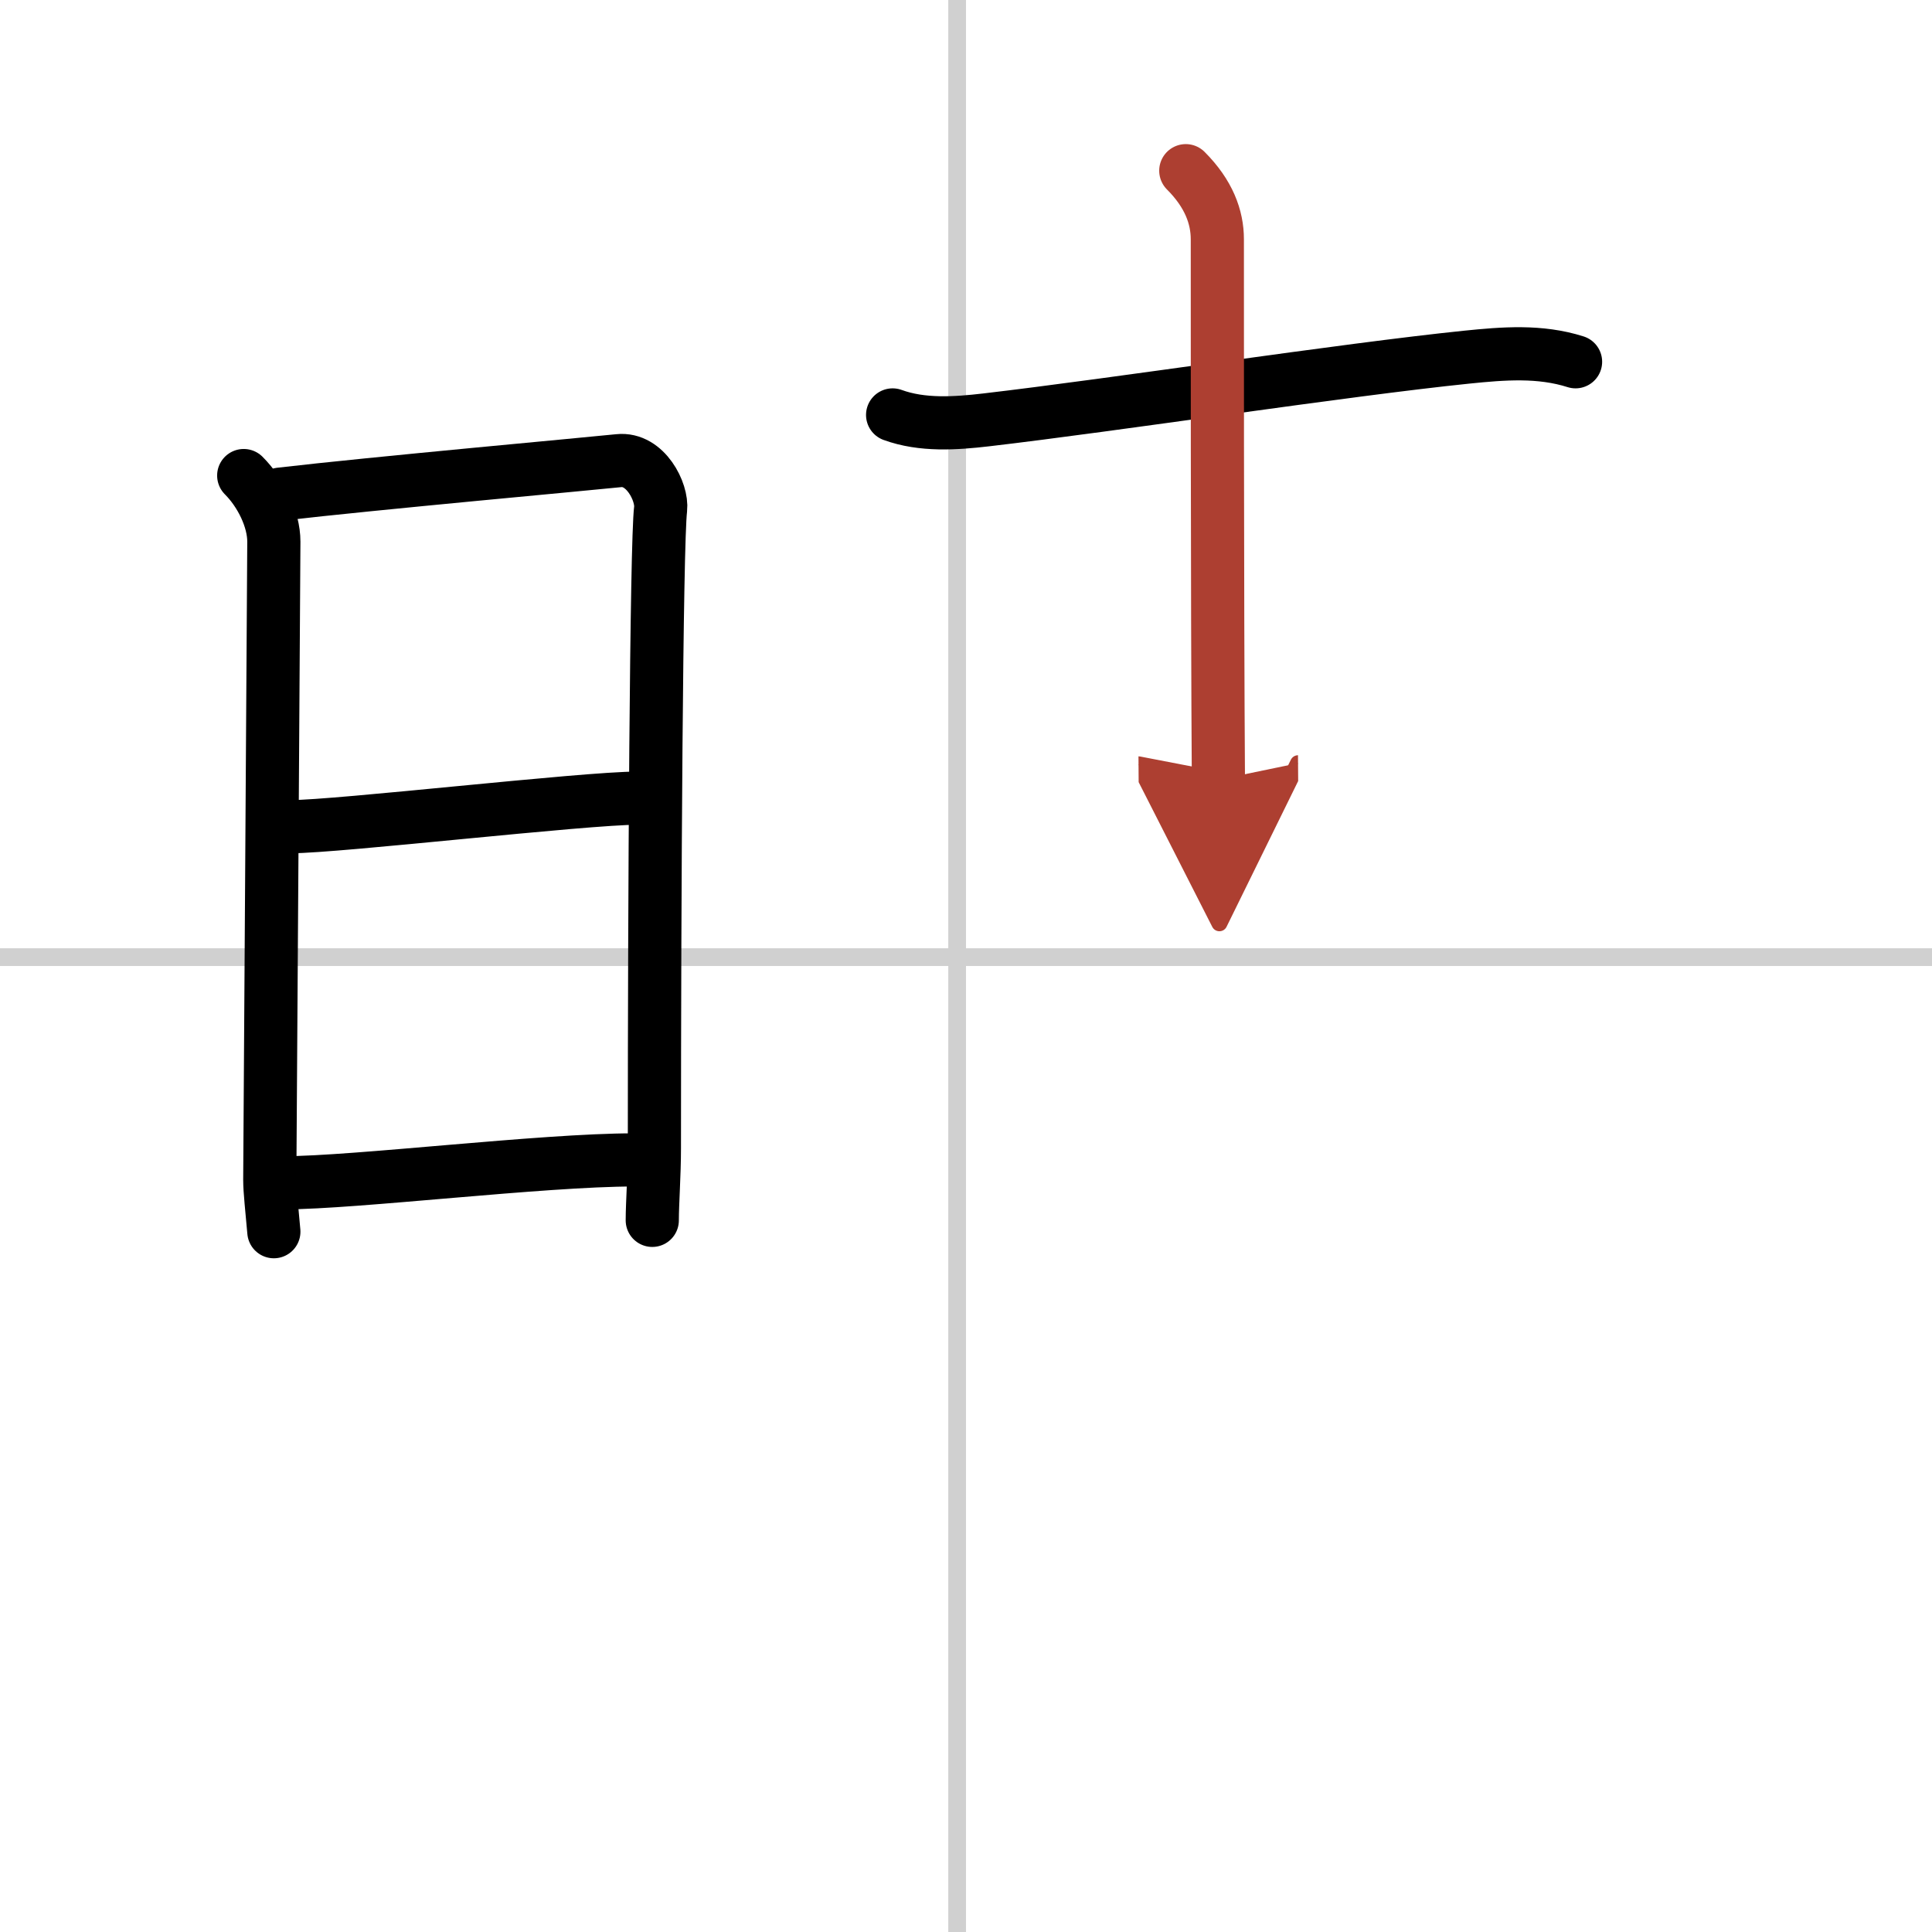
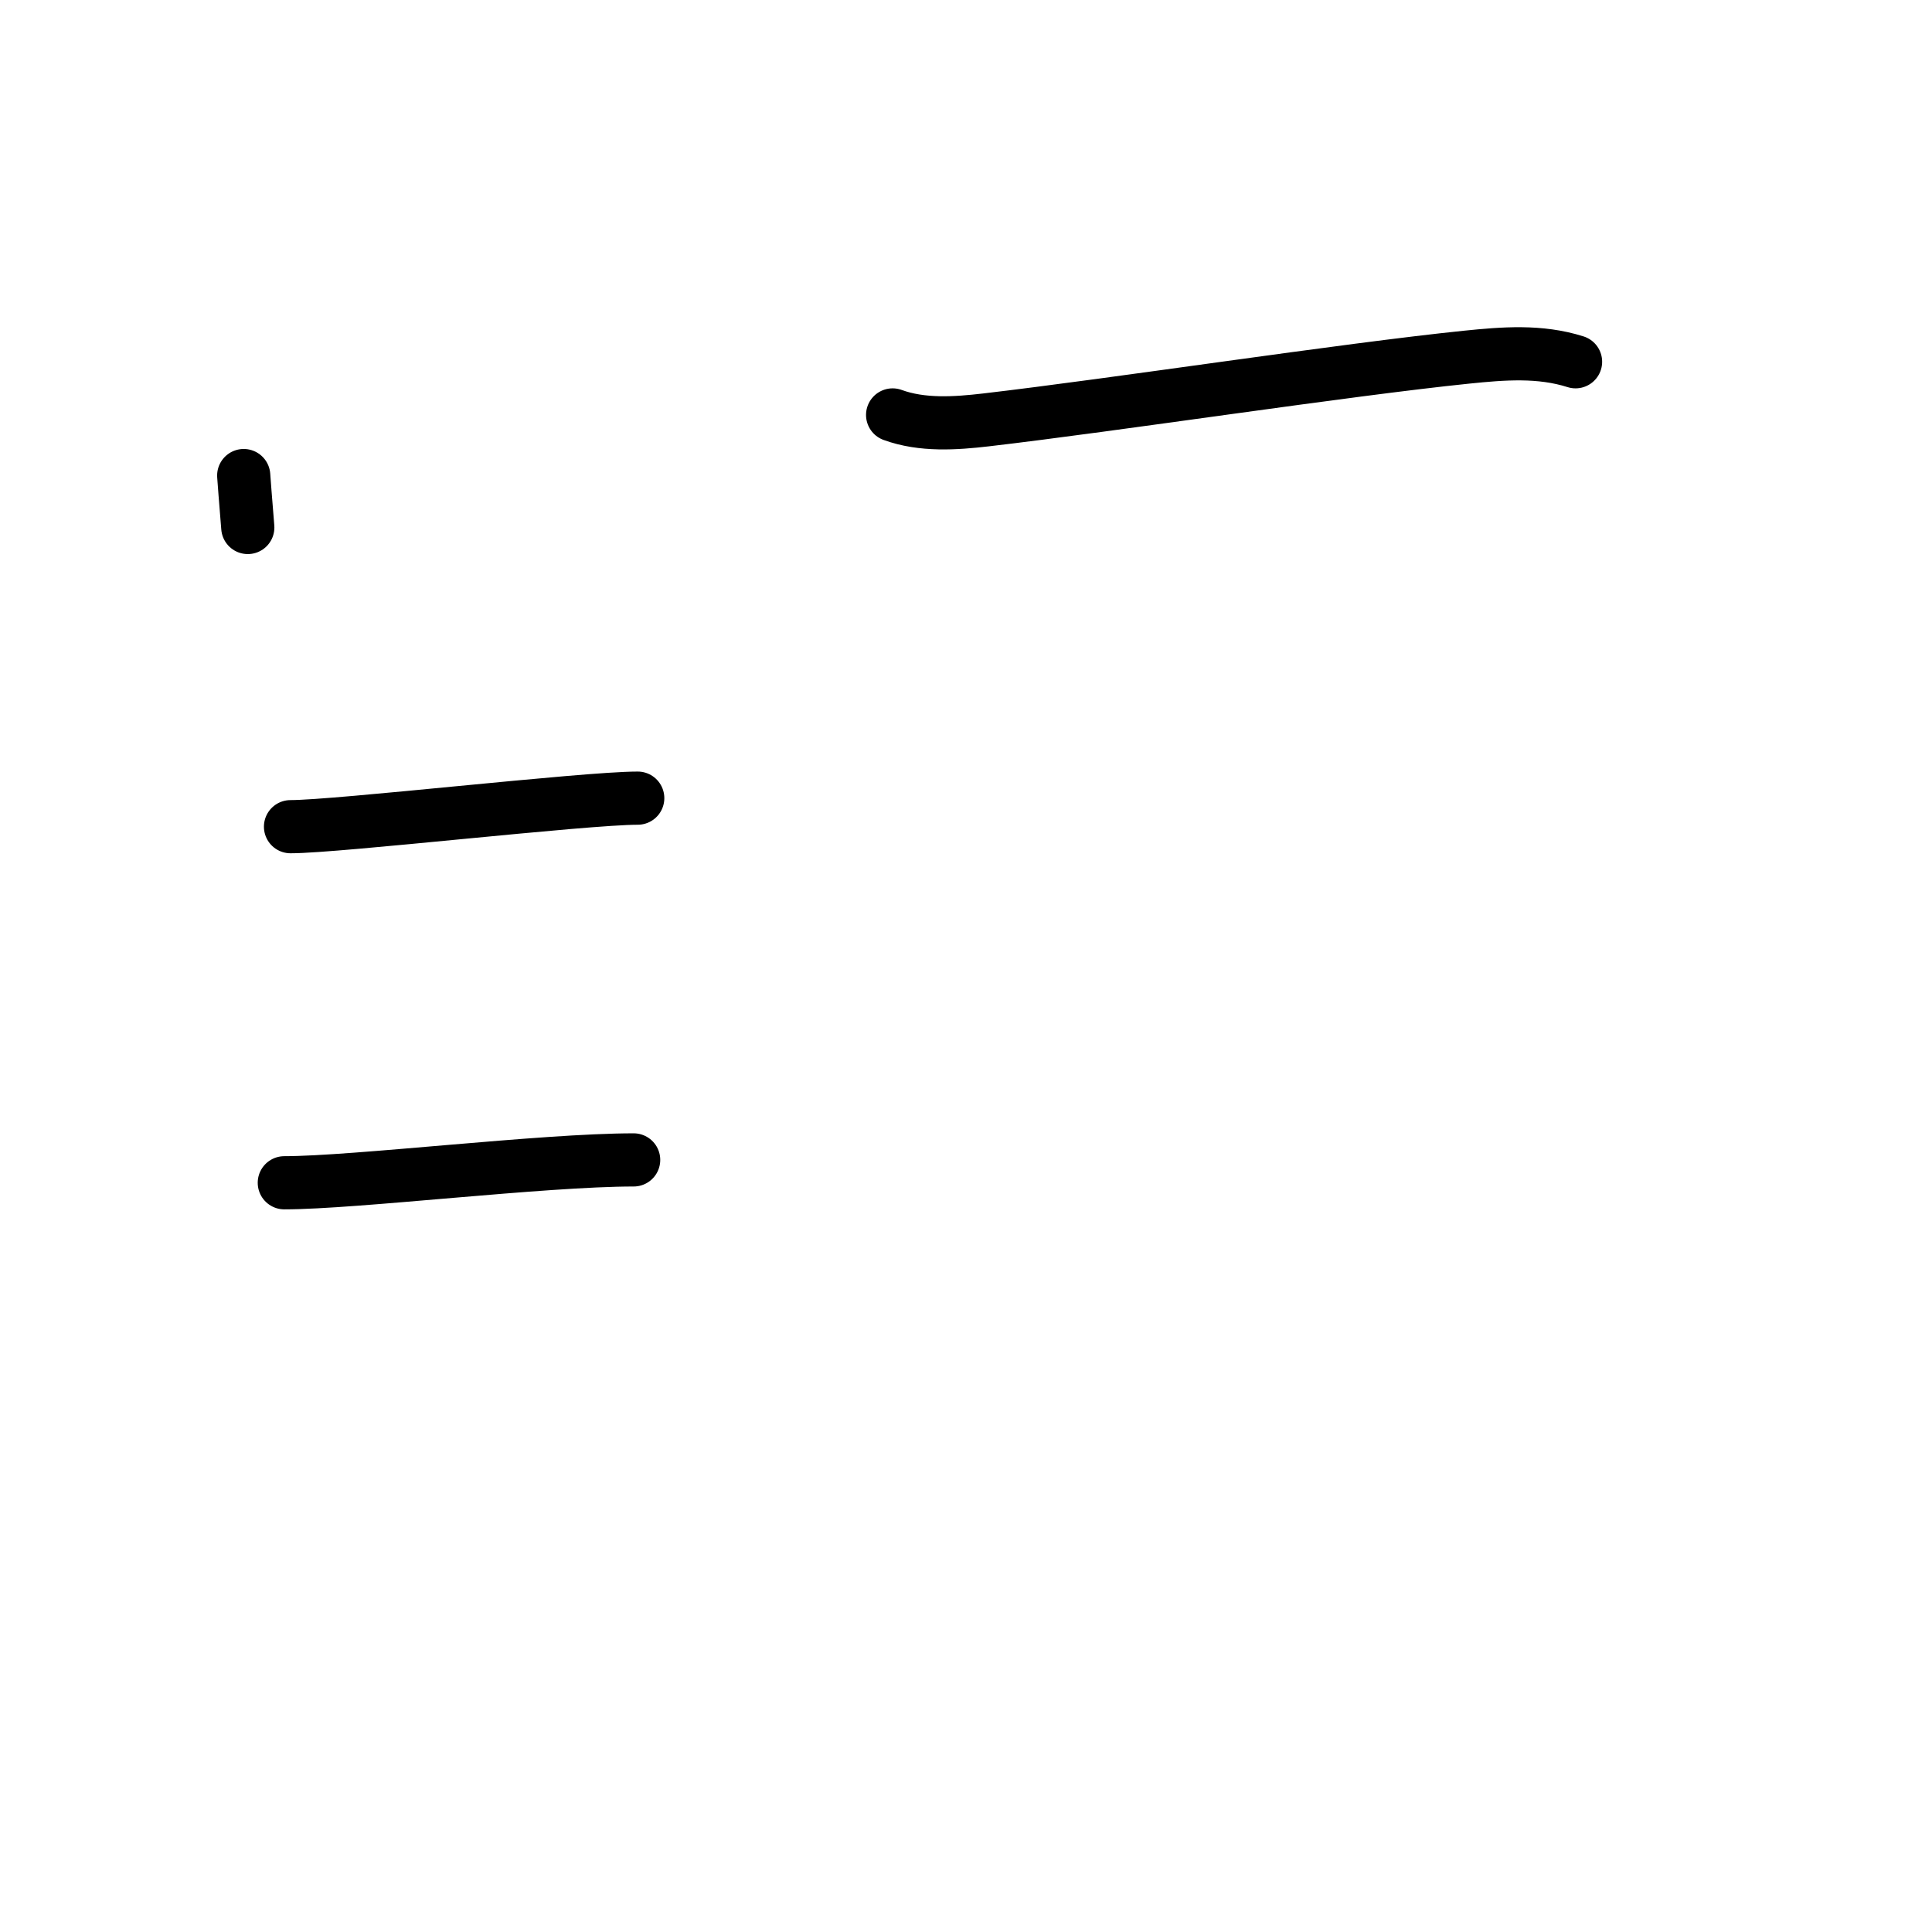
<svg xmlns="http://www.w3.org/2000/svg" width="400" height="400" viewBox="0 0 109 109">
  <defs>
    <marker id="a" markerWidth="4" orient="auto" refX="1" refY="5" viewBox="0 0 10 10">
      <polyline points="0 0 10 5 0 10 1 5" fill="#ad3f31" stroke="#ad3f31" />
    </marker>
  </defs>
  <g fill="none" stroke="#000" stroke-linecap="round" stroke-linejoin="round" stroke-width="3">
-     <rect width="100%" height="100%" fill="#fff" stroke="#fff" />
-     <line x1="54" x2="54" y2="109" stroke="#d0d0d0" stroke-width="1" />
-     <line x2="109" y1="54" y2="54" stroke="#d0d0d0" stroke-width="1" />
-     <path d="m13.75 26.83c0.96 0.96 1.7 2.45 1.7 3.73 0 1.29-0.23 35.36-0.23 36s0.12 1.64 0.23 2.93" />
-     <path d="m15.81 27.88c5.12-0.6 17.72-1.74 19.1-1.89 1.51-0.16 2.47 1.78 2.36 2.73-0.24 1.93-0.35 21.93-0.35 36.08 0 1.46-0.12 3.09-0.12 4.05" />
+     <path d="m13.75 26.83s0.12 1.64 0.23 2.93" />
    <path d="m16.39 46.64c2.68 0 16.56-1.61 19.59-1.61" />
    <path d="m16.04 66.73c3.97 0 14.58-1.29 19.71-1.29" />
    <path d="m50.36 23.41c1.67 0.61 3.55 0.48 5.27 0.28 7.29-0.85 20.21-2.83 27.12-3.54 2.06-0.21 4.13-0.38 6.14 0.26" />
-     <path d="m66.9 9.63c1.3 1.3 1.78 2.62 1.78 3.87 0 0.45-0.01 20.47 0.06 30.49" marker-end="url(#a)" stroke="#ad3f31" />
  </g>
</svg>